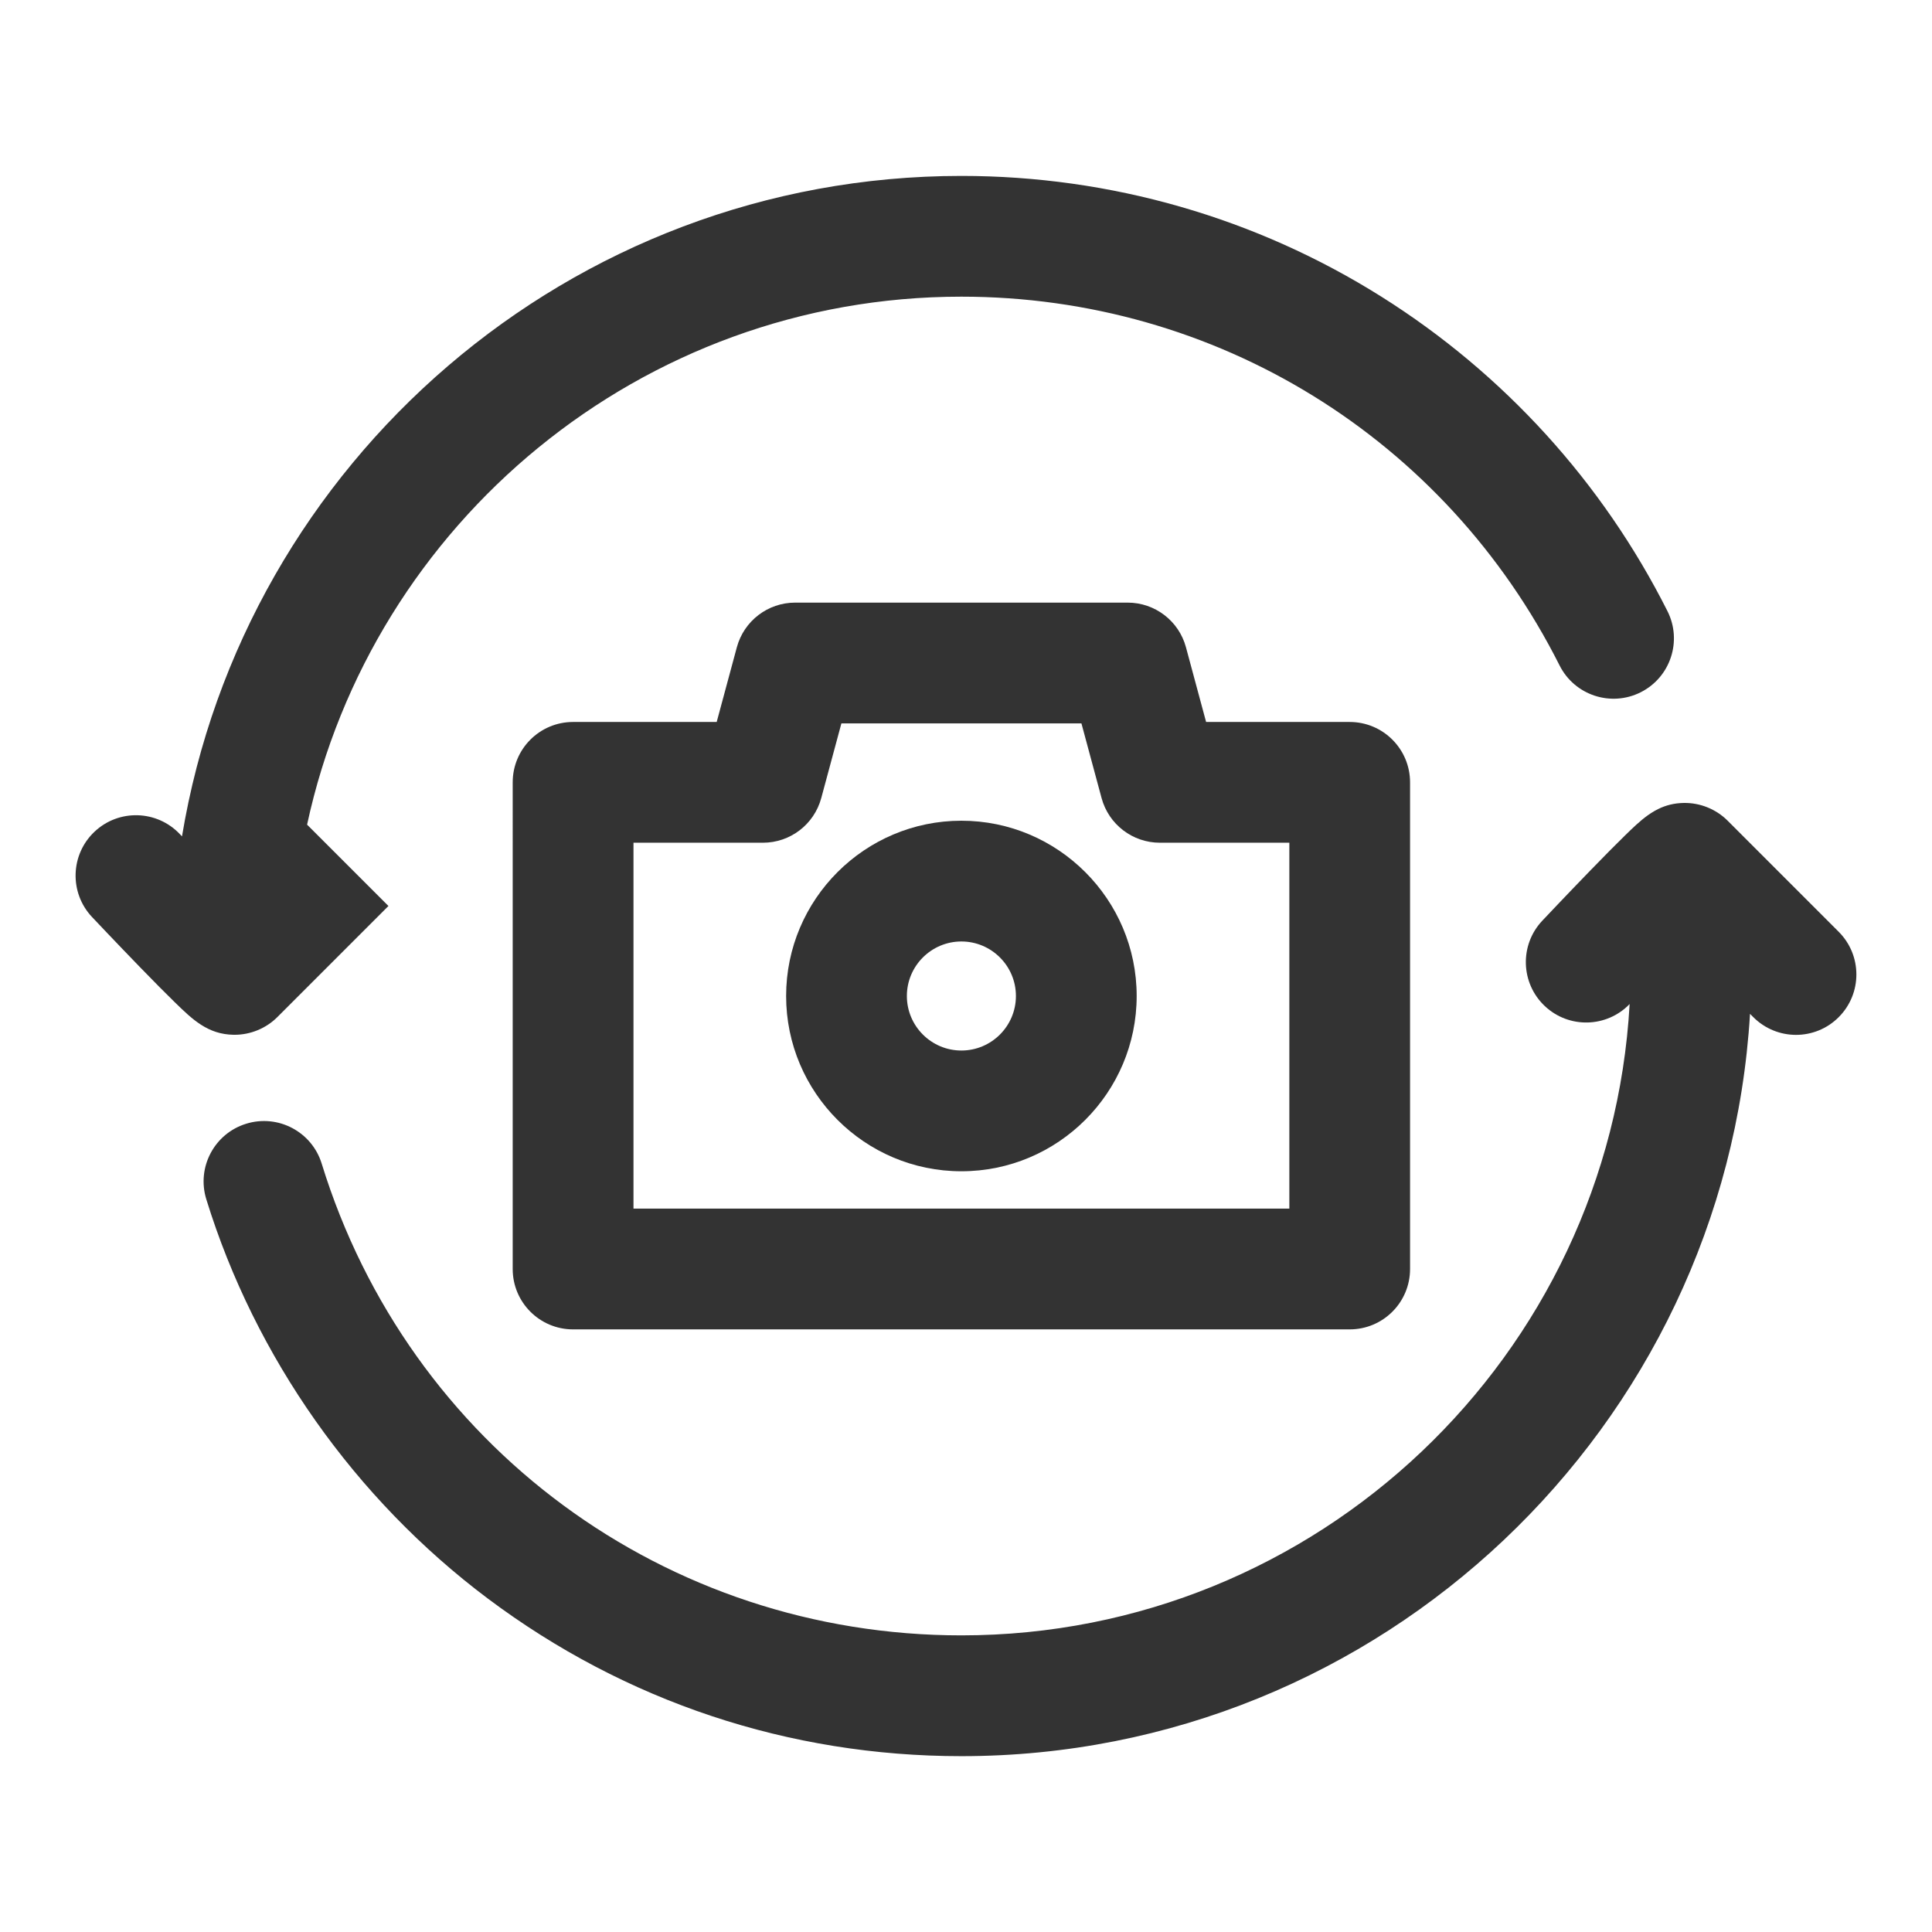
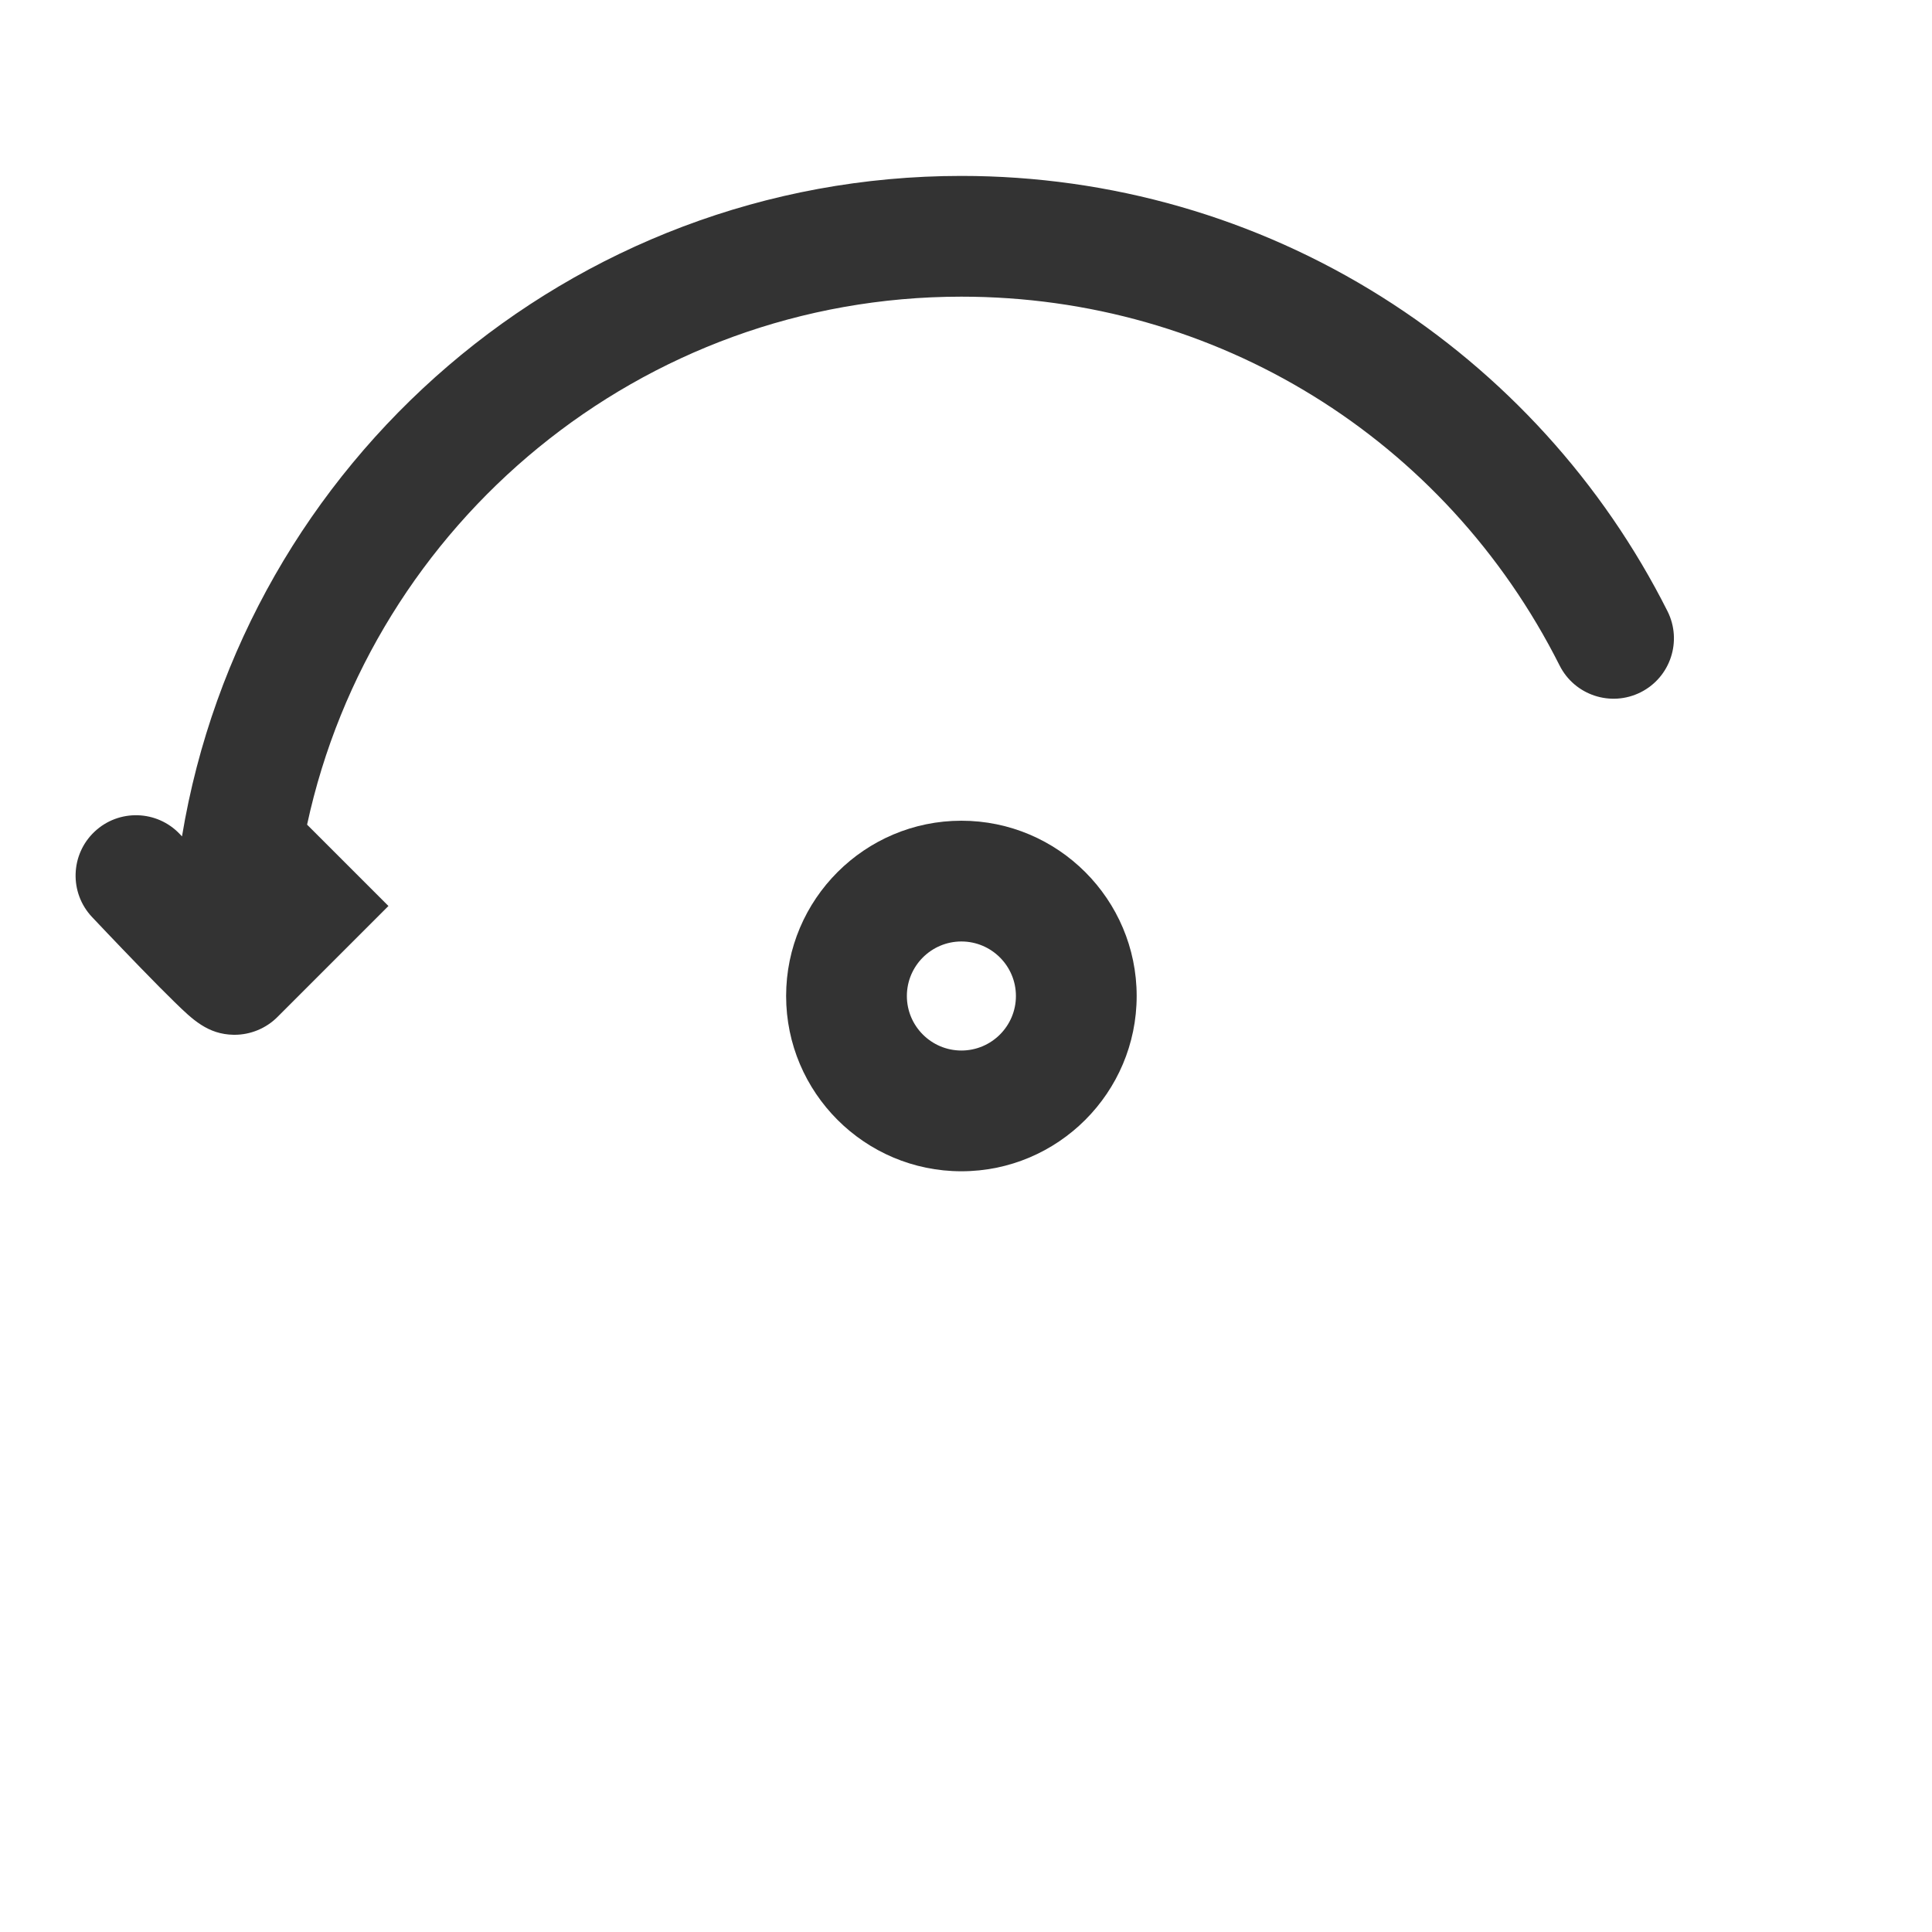
<svg xmlns="http://www.w3.org/2000/svg" width="800px" height="800px" viewBox="0 0 512 512" version="1.1" xml:space="preserve">
  <style type="text/css">
	.st0{fill:#333333;}
</style>
  <g id="Layer_1" />
  <g id="Layer_2">
    <g>
-       <path class="st0" d="M319.63,191.33l-5.34-19.8c-1.88-6.98-8.22-11.83-15.45-11.83h-88.12c-7.23,0-13.56,4.85-15.45,11.83    l-5.34,19.8h-38.06c-8.84,0-16,7.16-16,16V336.3c0,8.84,7.16,16,16,16h205.81c8.84,0,16-7.16,16-16V207.33c0-8.84-7.16-16-16-16    H319.63z M341.68,320.3H167.88v-96.97h34.31c7.23,0,13.56-4.85,15.45-11.83l5.34-19.8h63.61l5.34,19.8    c1.88,6.98,8.22,11.83,15.45,11.83h34.31V320.3z" />
      <path class="st0" d="M254.78,217.5c-25.61,0-46.45,20.84-46.45,46.45s20.84,46.45,46.45,46.45s46.45-20.84,46.45-46.45    S280.39,217.5,254.78,217.5z M254.78,278.4c-7.97,0-14.45-6.48-14.45-14.45s6.48-14.45,14.45-14.45s14.45,6.48,14.45,14.45    S262.75,278.4,254.78,278.4z" />
      <path class="st0" d="M46.29,265.58c4.7,4.58,8.76,8.54,15.63,8.65c0.08,0,0.16,0,0.23,0c4.24,0,8.36-1.7,11.36-4.7l29.43-29.43    l-21.56-21.56c17.24-79.88,88.43-139.92,173.39-139.92c67.45,0,128.2,37.45,158.54,97.74c3.97,7.89,13.59,11.07,21.49,7.1    c7.89-3.97,11.07-13.59,7.1-21.49c-17.18-34.13-43.38-62.94-75.77-83.32c-33.31-20.96-71.82-32.03-111.35-32.03    c-103.76,0-190.11,75.87-206.55,175.03c-0.18-0.19-0.37-0.39-0.55-0.58c-6.06-6.43-16.19-6.73-22.62-0.67    c-6.43,6.06-6.73,16.19-0.67,22.62c0.25,0.27,6.32,6.7,12.67,13.25C40.85,260.18,43.96,263.31,46.29,265.58z" />
-       <path class="st0" d="M457.84,217.49c-3.06-3.06-7.29-4.77-11.6-4.7c-2.58,0.04-4.77,0.62-6.74,1.58    c-0.29,0.13-0.56,0.29-0.84,0.44c-0.04,0.02-0.09,0.05-0.13,0.07c-0.65,0.36-1.28,0.76-1.87,1.2c-2.08,1.49-4,3.36-6.05,5.36    c-2.33,2.27-5.43,5.41-9.22,9.31c-6.35,6.55-12.42,12.98-12.67,13.25c-6.06,6.43-5.76,16.56,0.67,22.62    c6.38,6.02,16.41,5.76,22.48-0.54c-5.24,93.14-82.66,167.31-177.09,167.31c-78.34,0-146.47-50.24-169.53-125.02    c-2.6-8.44-11.56-13.18-20.01-10.57c-8.44,2.6-13.18,11.56-10.57,20.01c12.91,41.85,39.42,79.44,74.63,105.84    c36.43,27.31,79.82,41.75,125.48,41.75c111.2,0,202.42-87.14,208.99-196.72l0.88,0.88c3.12,3.12,7.22,4.69,11.31,4.69    s8.19-1.56,11.31-4.69c6.25-6.25,6.25-16.38,0-22.63L457.84,217.49z" />
    </g>
  </g>
</svg>